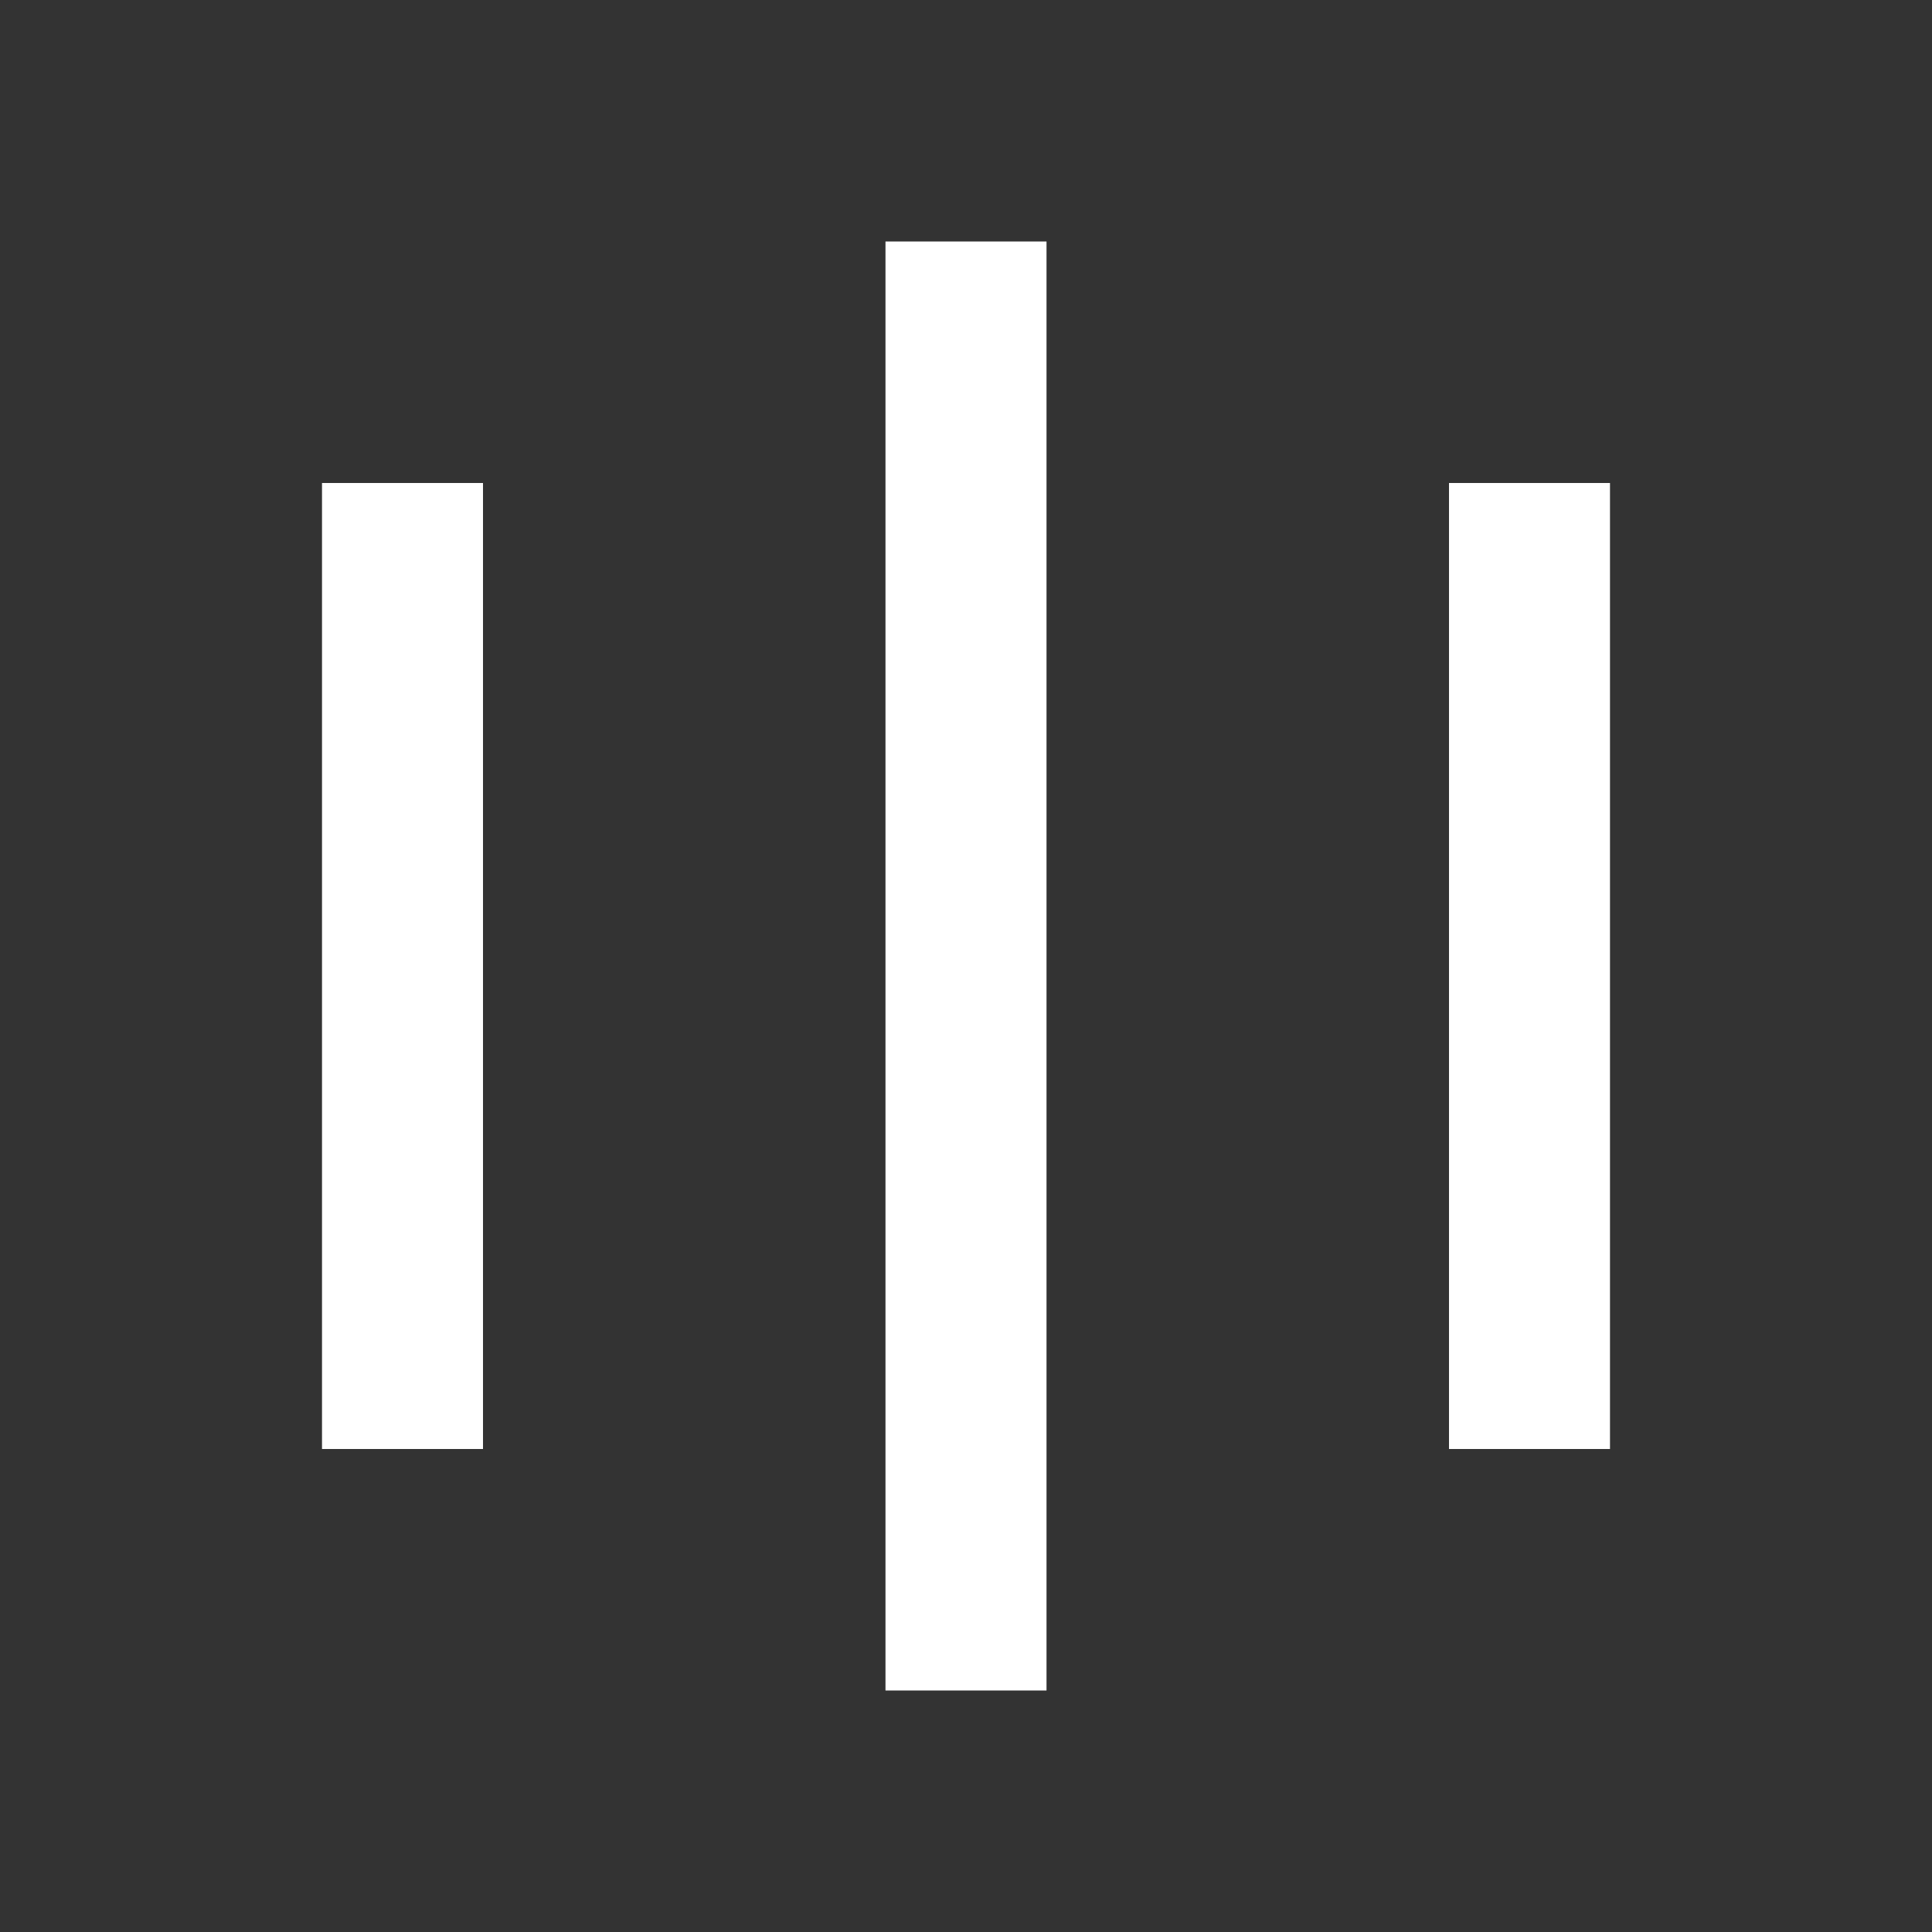
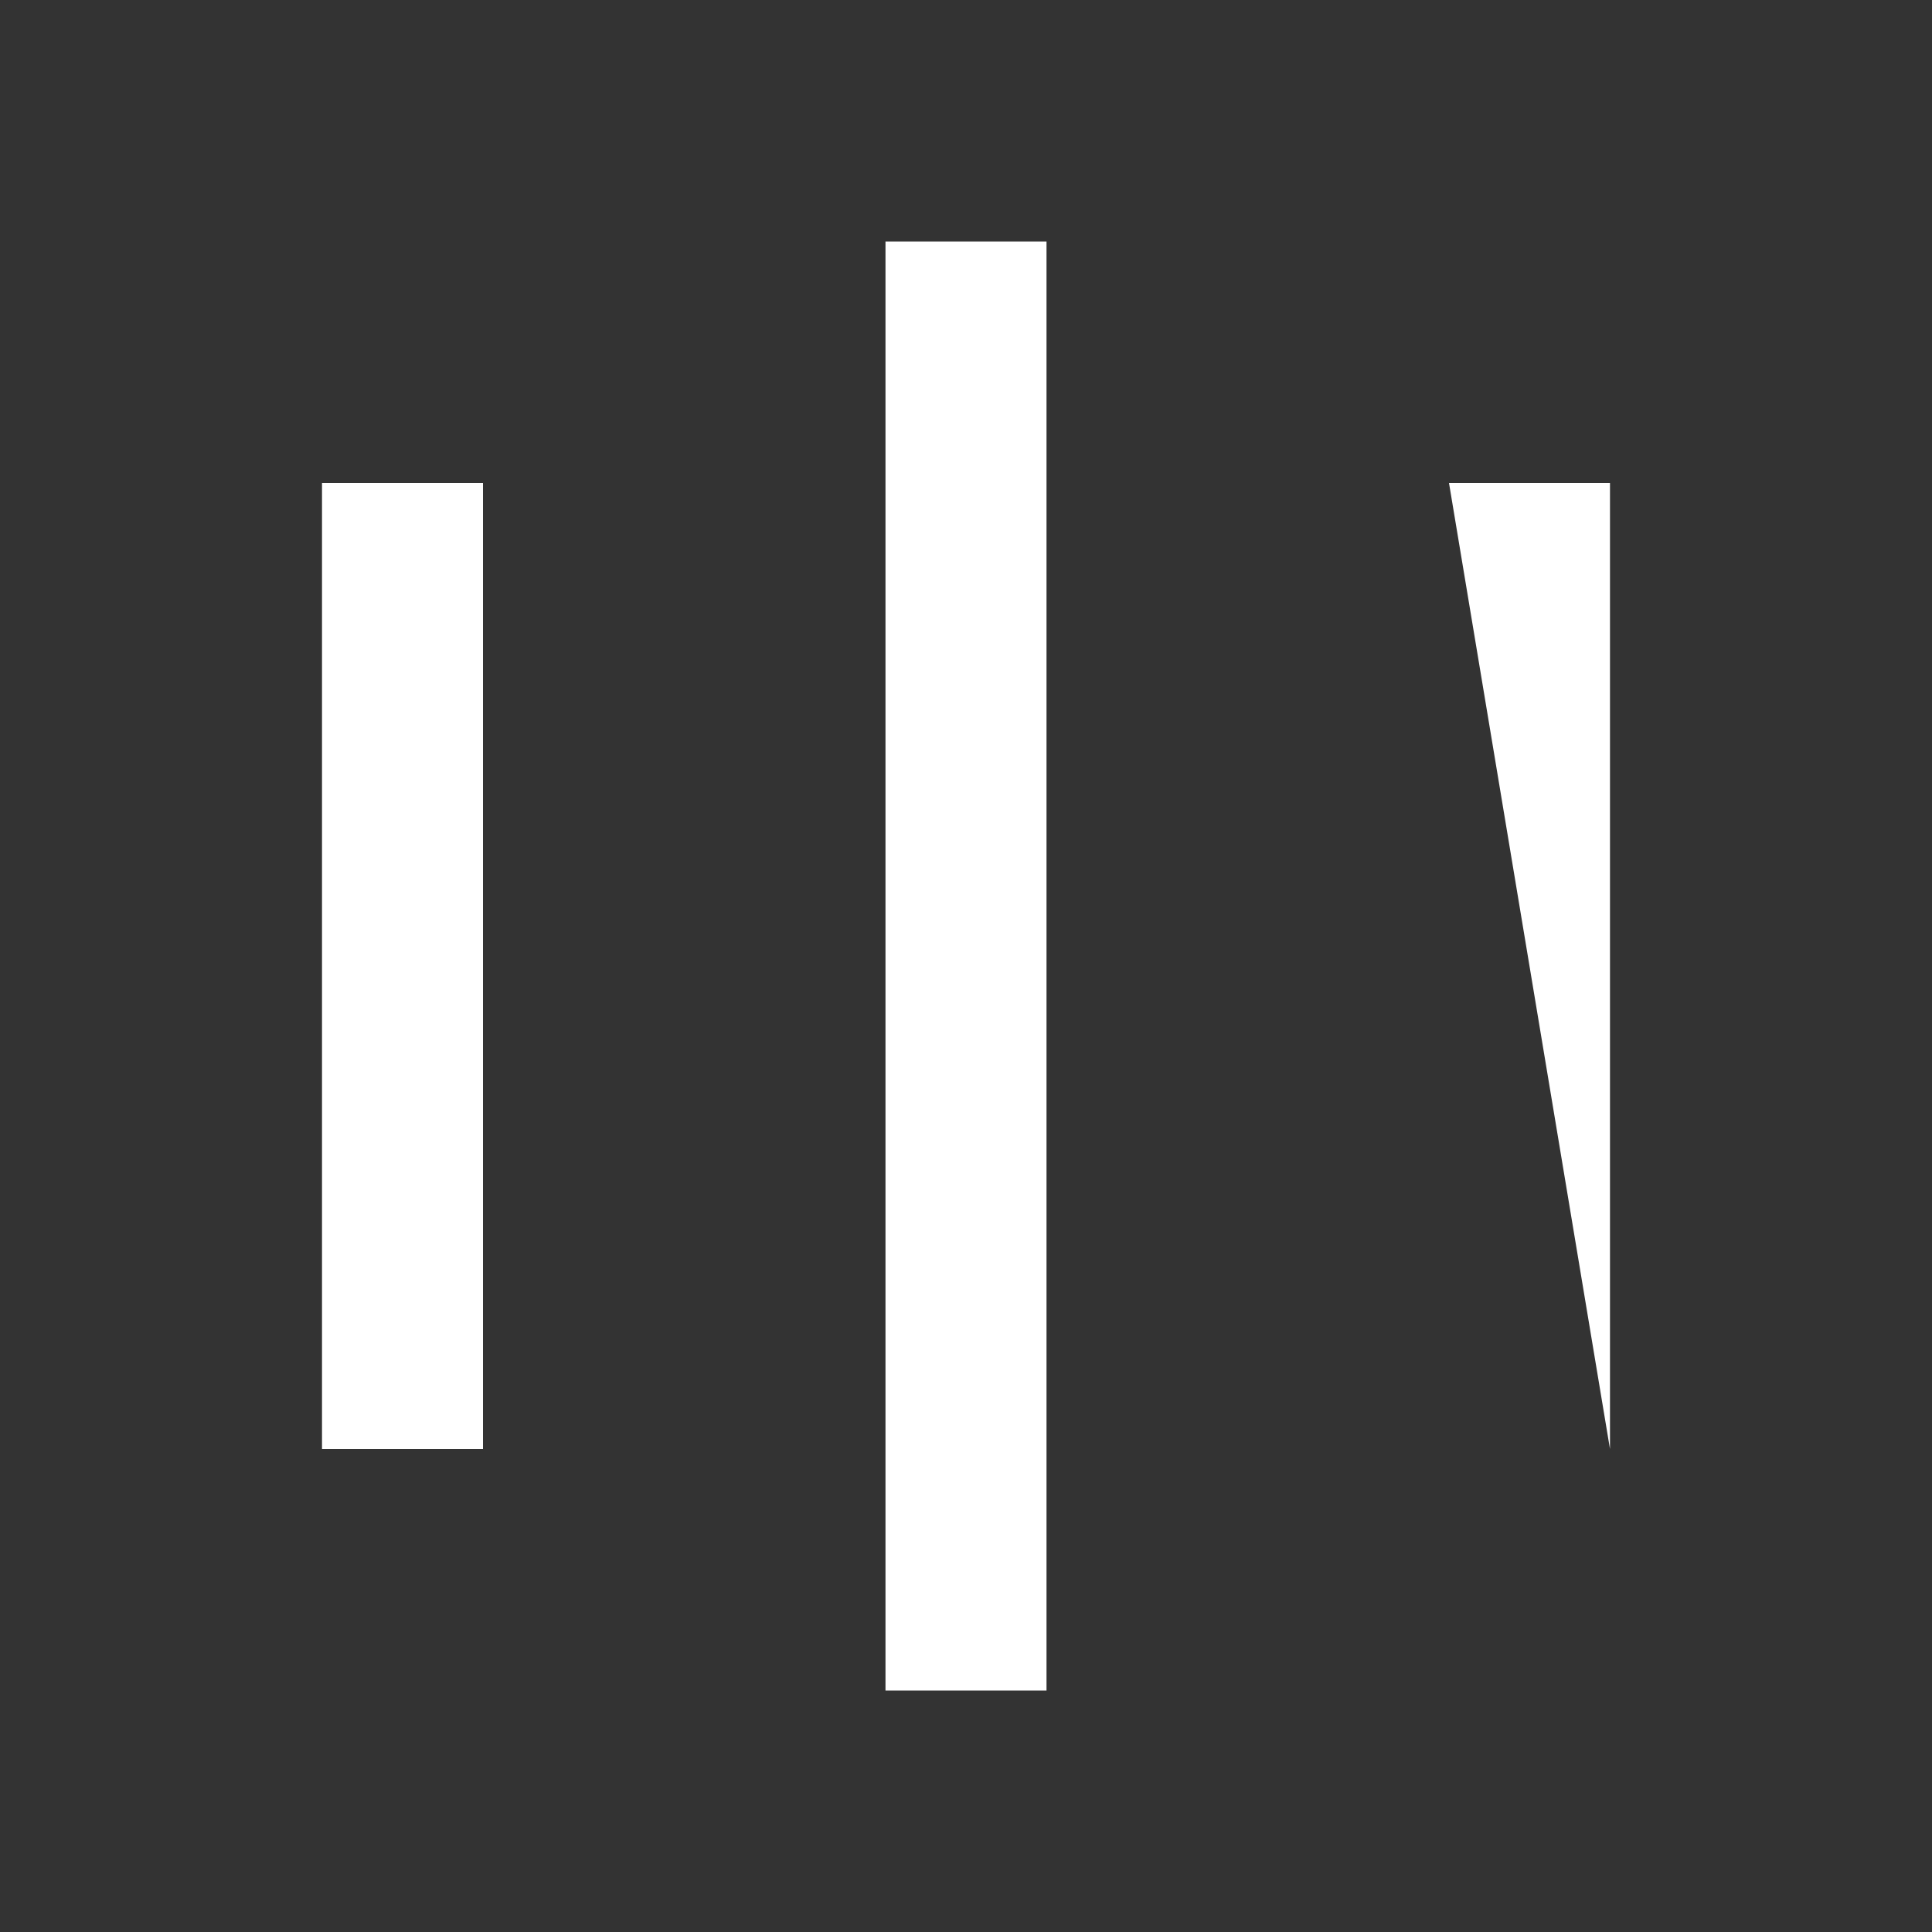
<svg xmlns="http://www.w3.org/2000/svg" width="52" height="52" viewBox="0 0 52 52" fill="none">
  <rect x="0" y="0" width="52" height="52" fill="#333333" stroke="none" />
-   <path d="M13 39L8.667 39L8.667 13L13 13L13 39ZM28.167 45.5L23.833 45.5L23.833 6.5L28.167 6.5L28.167 45.5ZM43.333 39L39 39L39 13L43.333 13L43.333 39Z" fill="white" />
+   <path d="M13 39L8.667 39L8.667 13L13 13L13 39ZM28.167 45.5L23.833 45.5L23.833 6.5L28.167 6.5L28.167 45.5ZM43.333 39L39 13L43.333 13L43.333 39Z" fill="white" />
</svg>